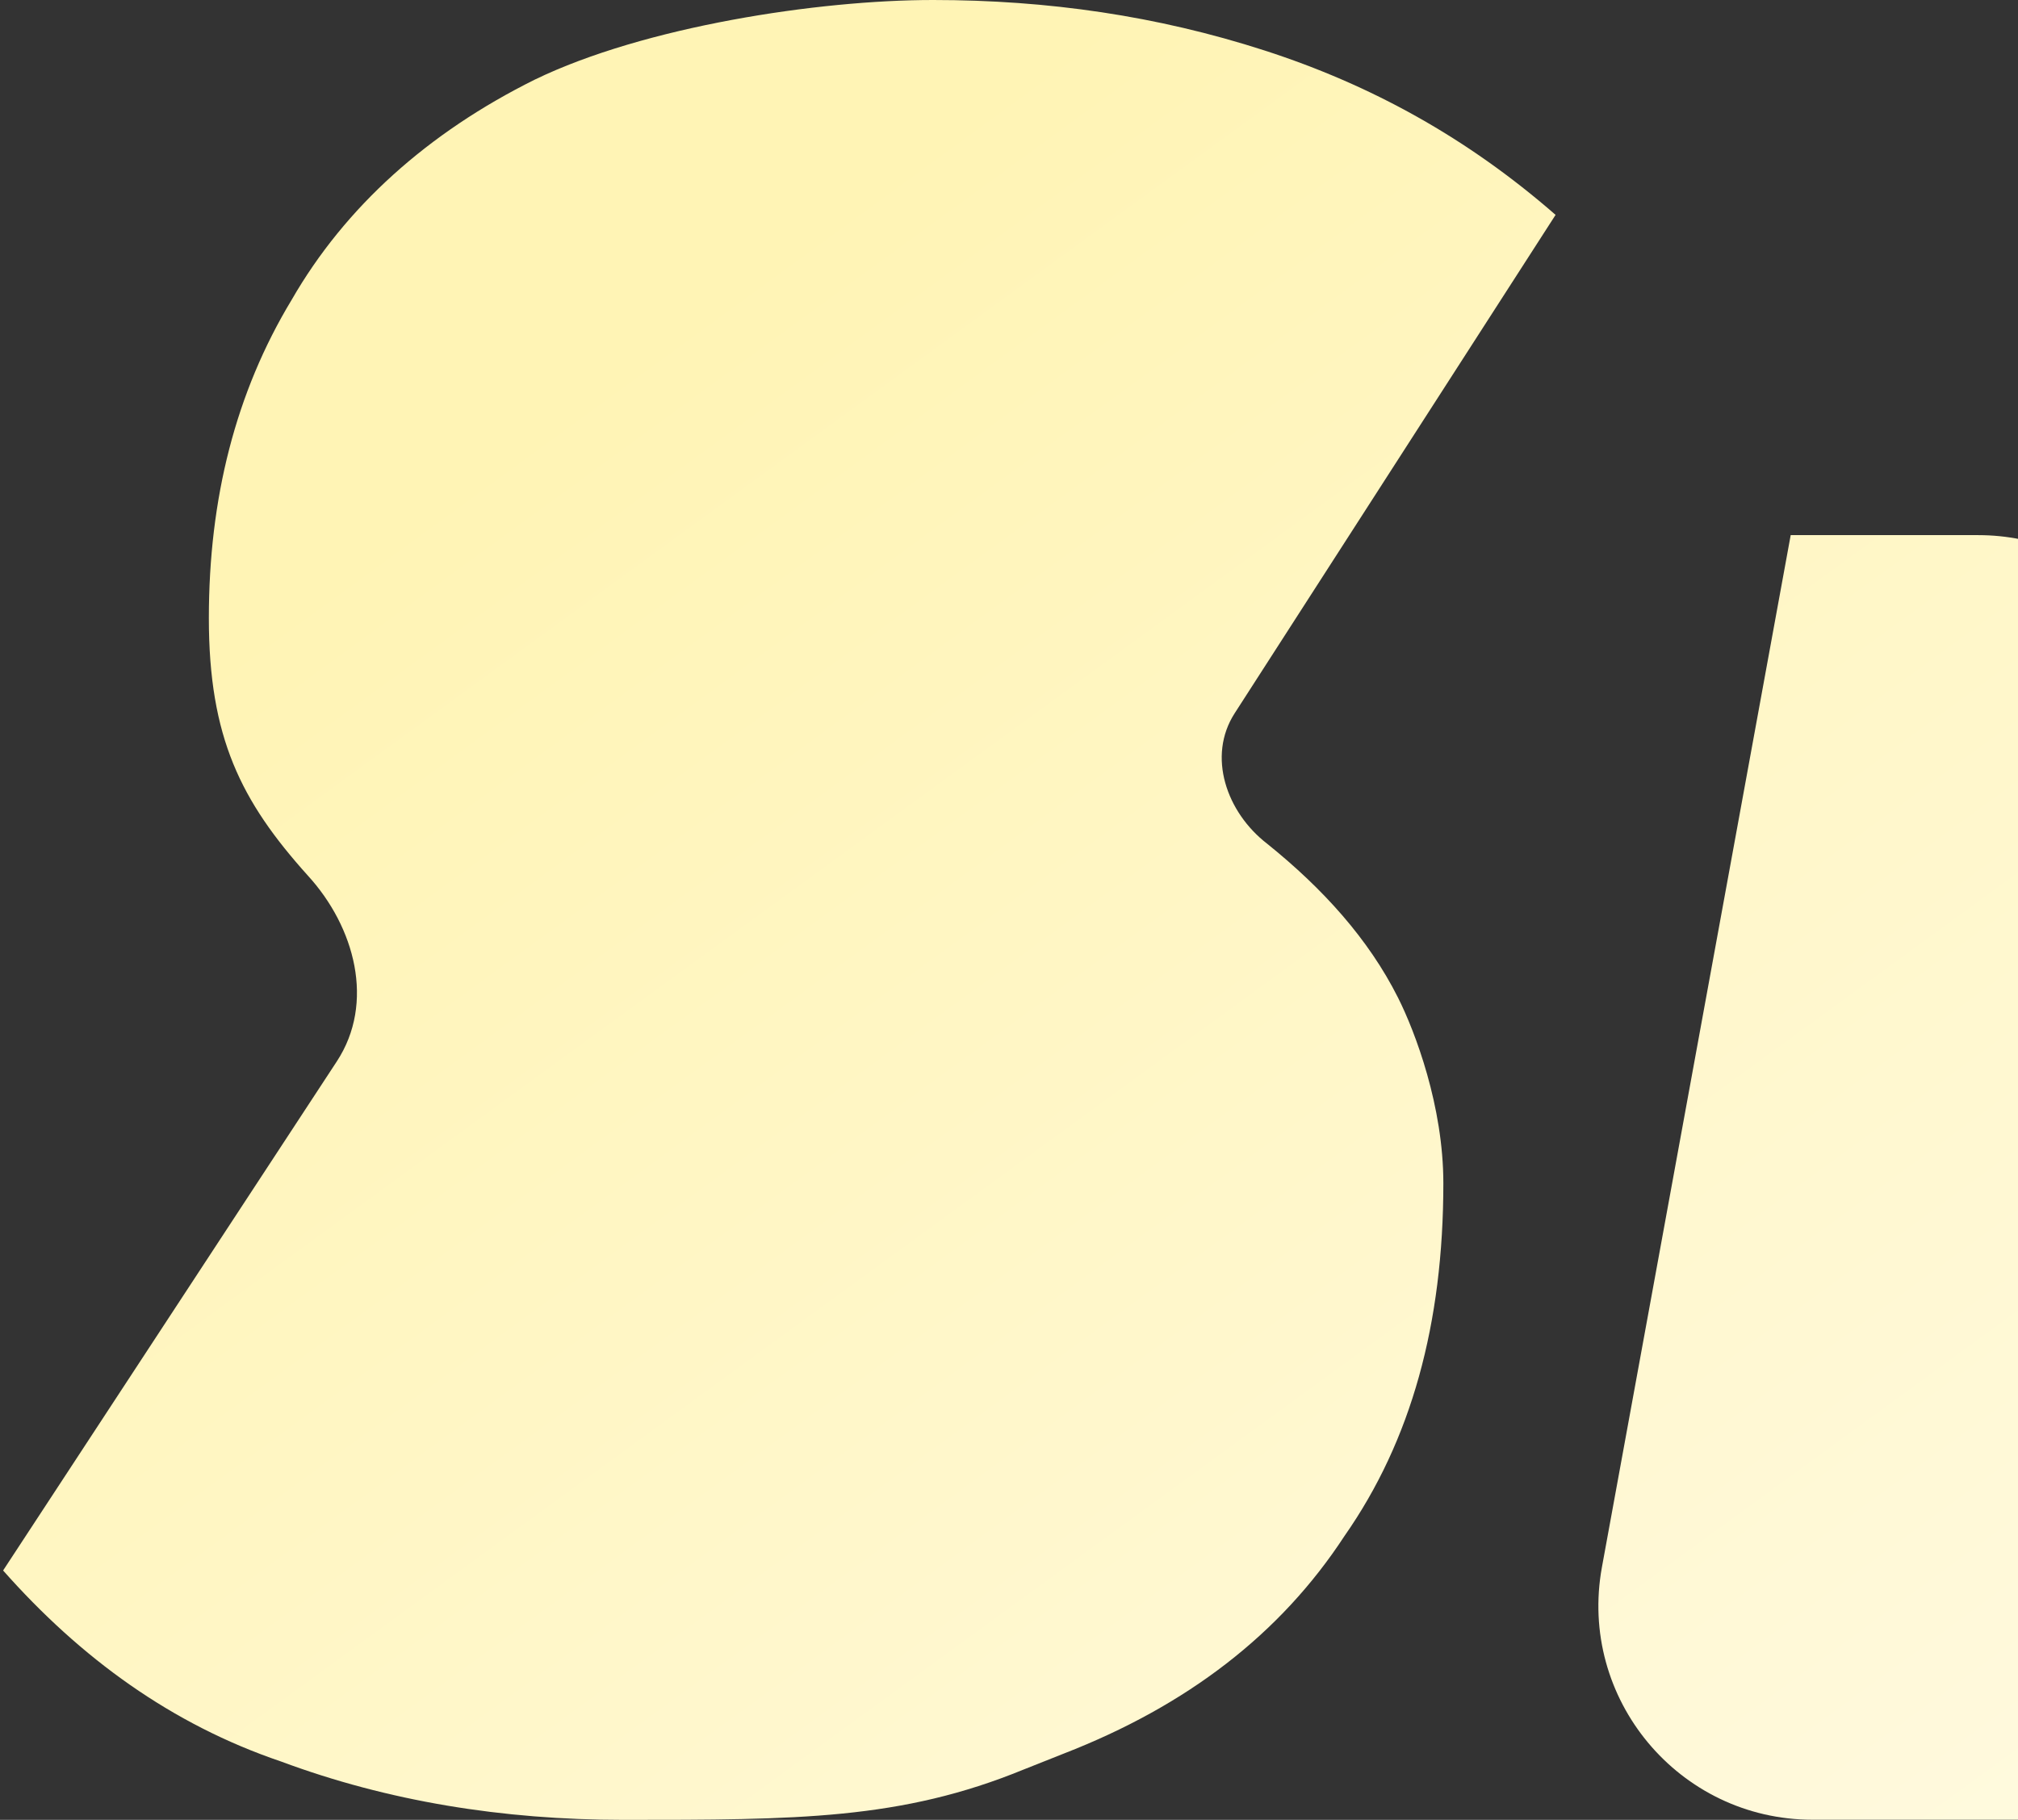
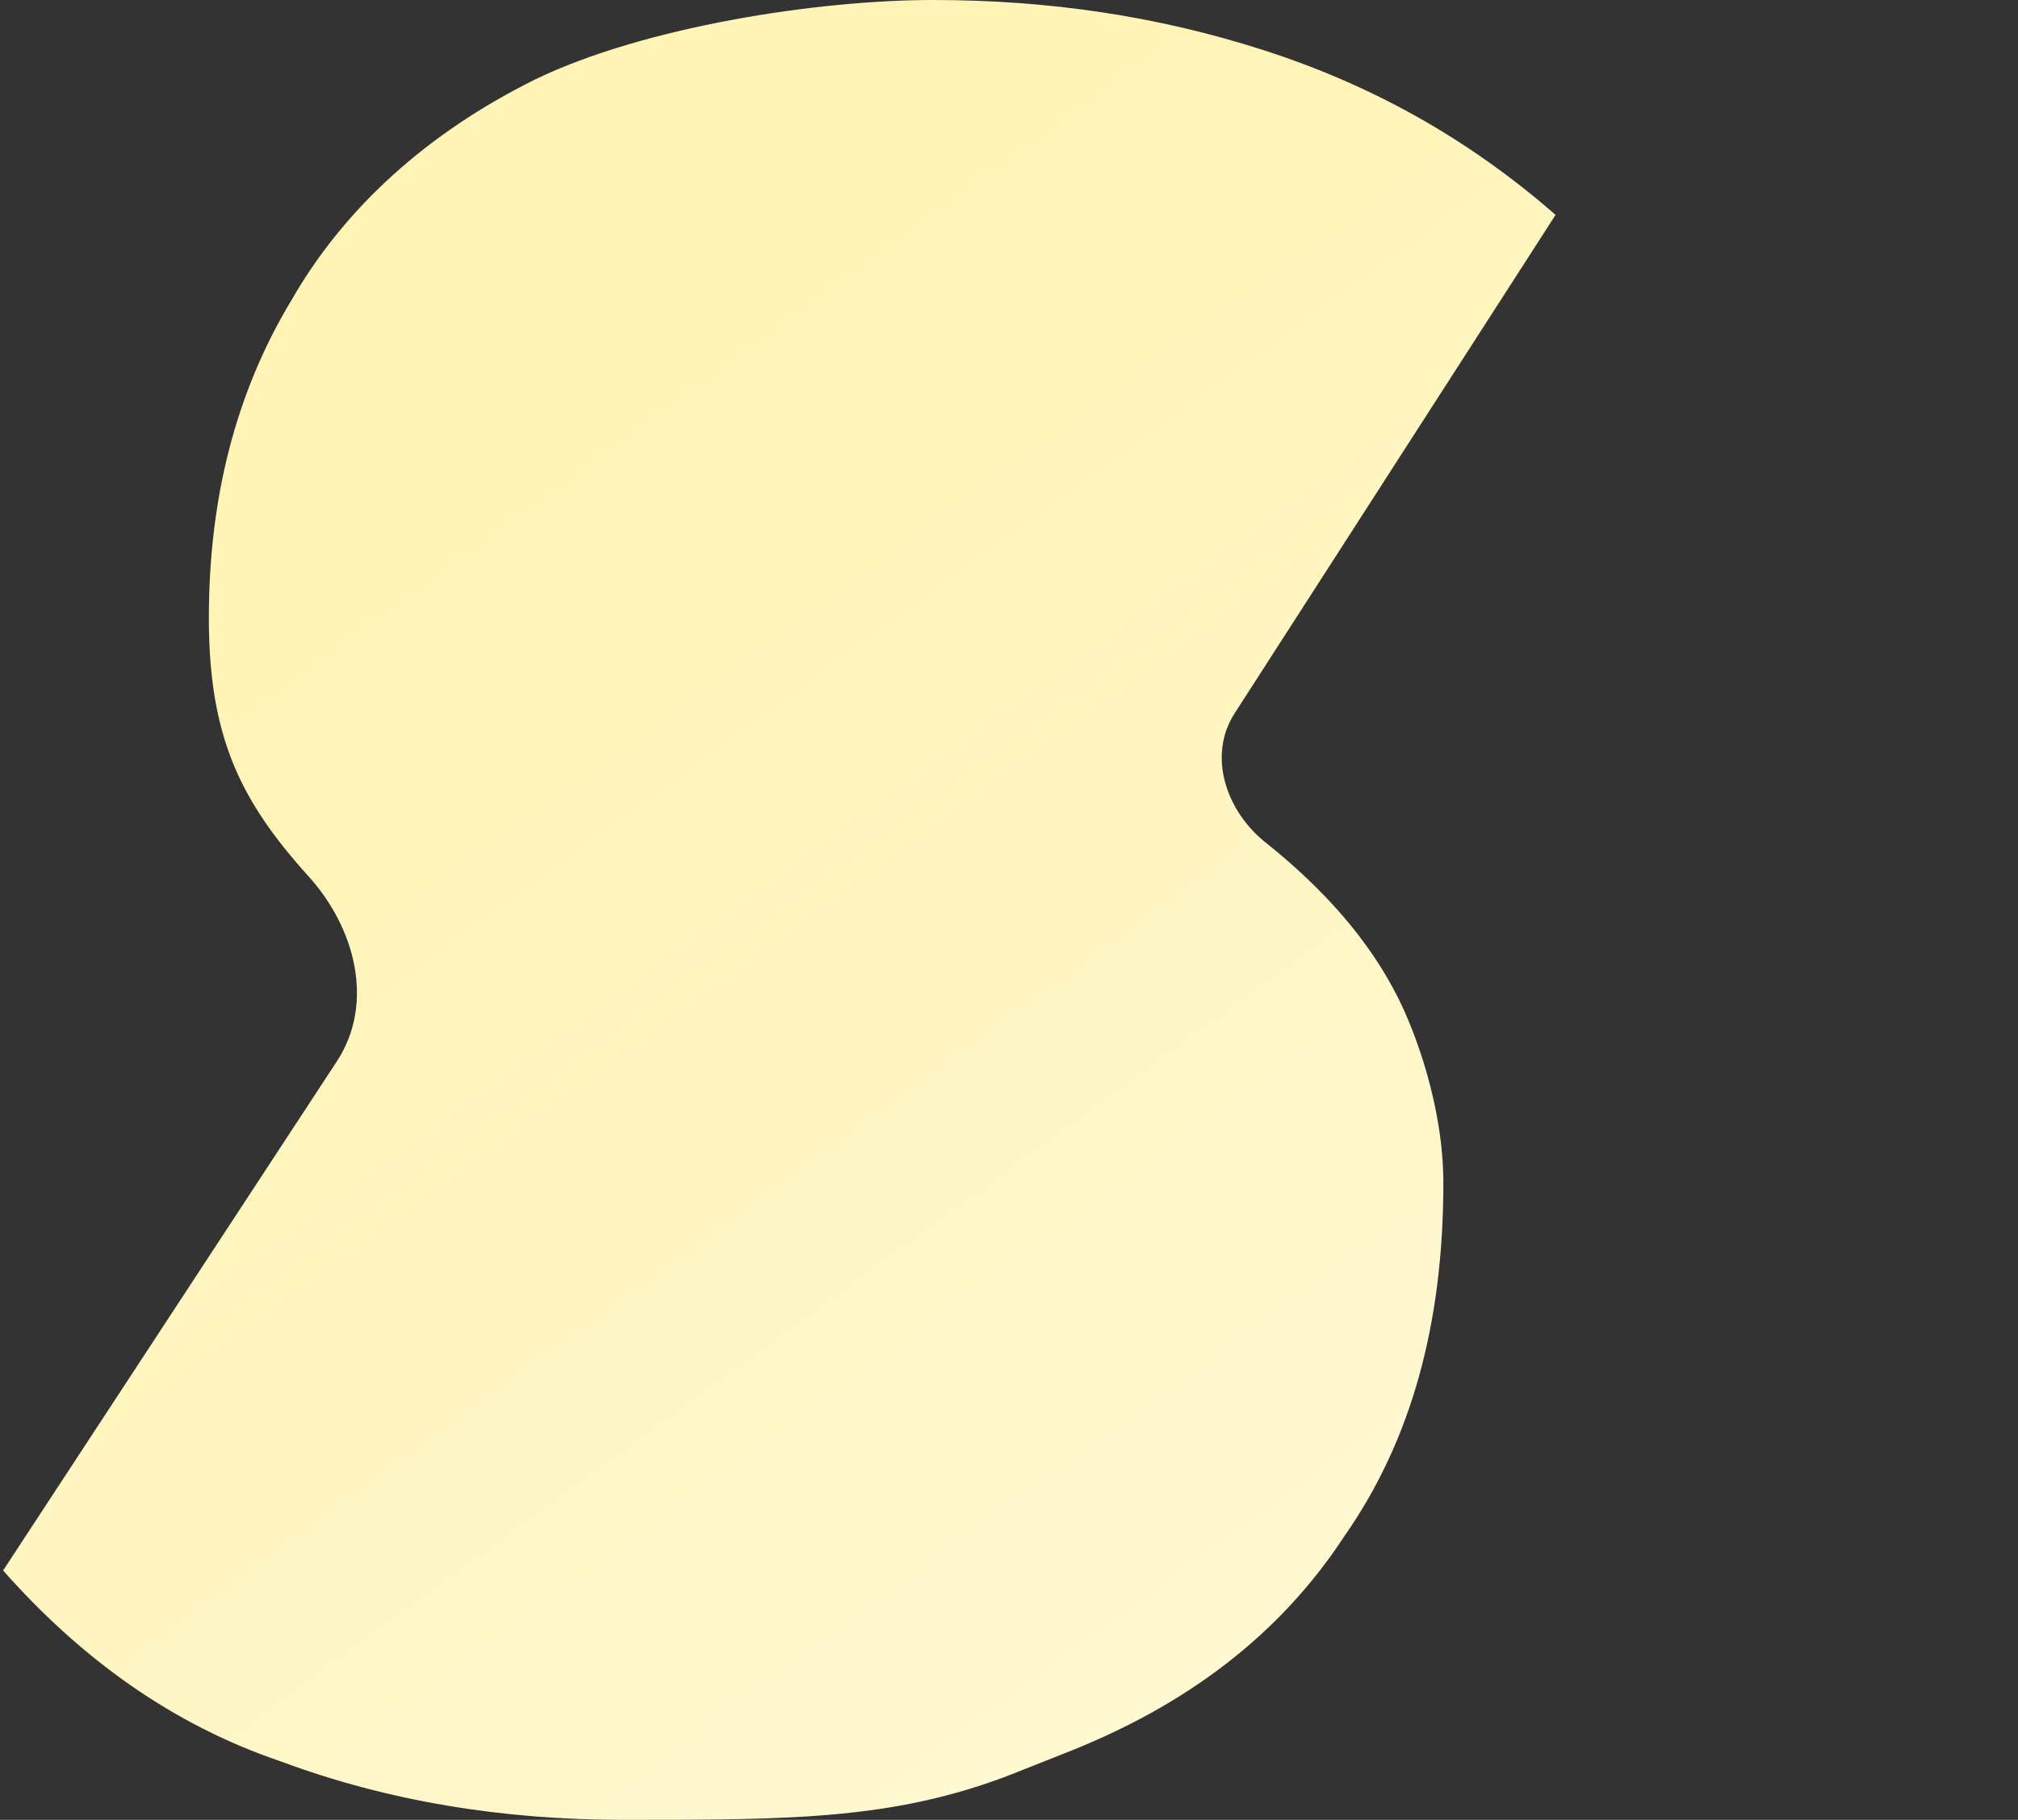
<svg xmlns="http://www.w3.org/2000/svg" width="571" height="515" viewBox="0 0 571 515" fill="none">
  <rect x="0" y="0" width="571" height="515" fill="#333333" stroke="none" />
  <path d="M301.039 496.232C335.818 482.719 362.28 462.449 380.426 434.672C399.328 407.646 408.401 374.614 408.401 334.825C408.401 313.055 400.452 292.014 395.547 282.274C387.231 265.758 374.378 251.494 358.5 238.732C347.046 229.886 341.516 214.019 349.35 201.851L440.156 60.809C415.205 39.038 387.987 24.023 357.744 14.264C327.501 4.504 296.502 0 263.991 0C231.48 0 182.336 7.507 151.337 22.522C121.094 37.536 97.656 58.557 82.535 84.832C66.657 111.108 59.096 141.137 59.096 174.92C59.096 208.703 68.169 226.72 87.071 247.741C100.454 262.357 106.164 283.806 95.296 300.378L0.879 444.432C22.805 469.206 48.511 487.974 79.51 498.484C109.753 509.745 142.264 515 176.287 515C225.432 515 254.92 515.002 289.699 500.738L301.039 496.232Z" fill="url(#paint0_linear_13570_44476)" />
-   <path d="M712.391 280.413L602.896 169.466C591.511 157.93 575.979 151.436 559.77 151.436H506.683L453.272 443.478C446.467 480.687 475.046 514.966 512.874 514.966H695.912L725.461 354.969C728.302 339.187 728.87 325.038 726.597 312.521C724.324 300.004 719.778 289.12 712.391 280.413Z" fill="url(#paint1_linear_13570_44476)" />
  <defs>
    <linearGradient id="paint0_linear_13570_44476" x1="675.761" y1="604.175" x2="262.886" y2="37.957" gradientUnits="userSpaceOnUse">
      <stop stop-color="#FFFBE7" />
      <stop offset="1" stop-color="#FFF4B5" />
    </linearGradient>
    <linearGradient id="paint1_linear_13570_44476" x1="675.761" y1="604.175" x2="262.886" y2="37.957" gradientUnits="userSpaceOnUse">
      <stop stop-color="#FFFBE7" />
      <stop offset="1" stop-color="#FFF4B5" />
    </linearGradient>
  </defs>
</svg>